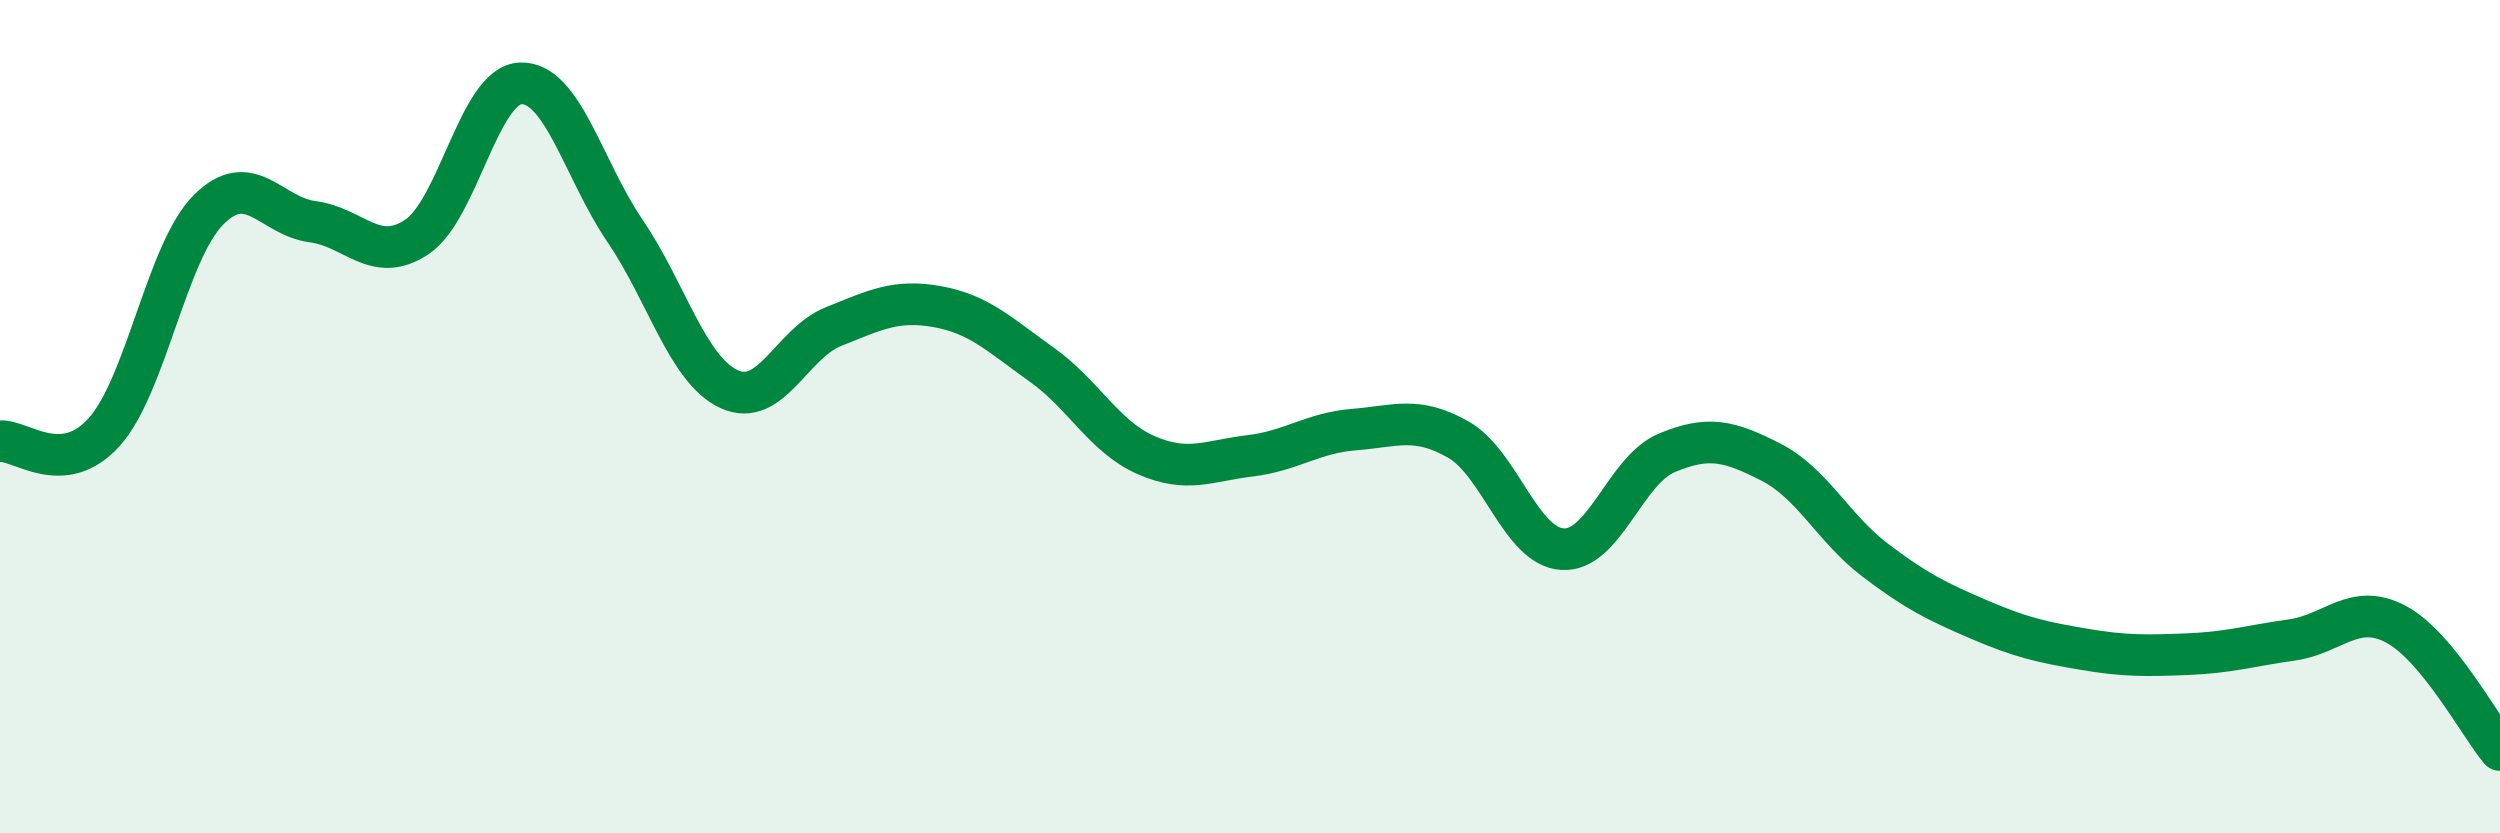
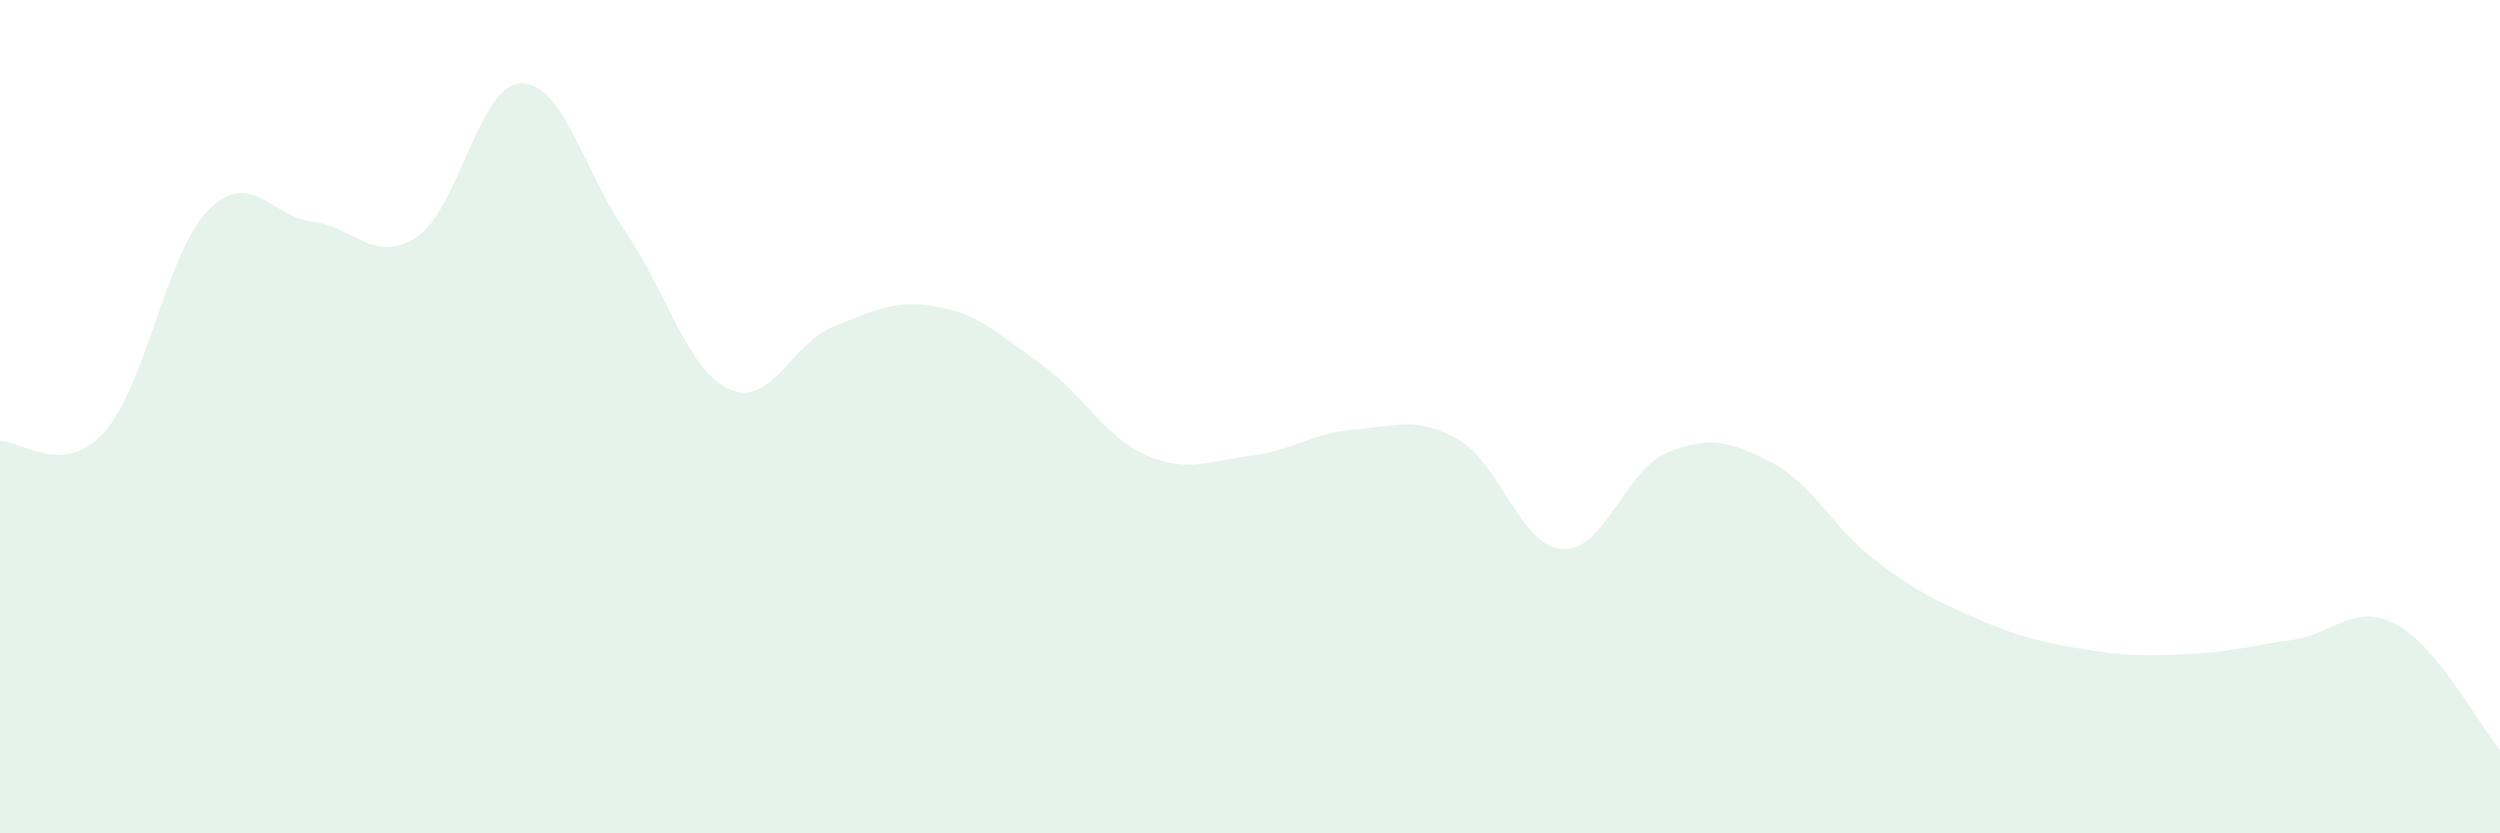
<svg xmlns="http://www.w3.org/2000/svg" width="60" height="20" viewBox="0 0 60 20">
  <path d="M 0,10.59 C 0.5,10.55 1.5,11.48 2.5,10.37 C 3.5,9.26 4,6.05 5,5.04 C 6,4.03 6.5,5.19 7.5,5.32 C 8.5,5.45 9,6.35 10,5.69 C 11,5.03 11.5,2.03 12.5,2 C 13.5,1.97 14,4.07 15,5.54 C 16,7.01 16.5,8.88 17.5,9.34 C 18.5,9.8 19,8.24 20,7.84 C 21,7.44 21.5,7.18 22.5,7.36 C 23.5,7.54 24,8.04 25,8.75 C 26,9.46 26.5,10.48 27.5,10.92 C 28.5,11.36 29,11.06 30,10.94 C 31,10.82 31.5,10.39 32.5,10.31 C 33.5,10.23 34,9.98 35,10.55 C 36,11.12 36.5,13.12 37.5,13.18 C 38.5,13.24 39,11.29 40,10.87 C 41,10.45 41.5,10.58 42.5,11.09 C 43.5,11.6 44,12.68 45,13.44 C 46,14.2 46.5,14.44 47.5,14.87 C 48.5,15.3 49,15.41 50,15.58 C 51,15.75 51.5,15.74 52.5,15.7 C 53.5,15.66 54,15.5 55,15.36 C 56,15.22 56.5,14.45 57.5,14.98 C 58.5,15.51 59.5,17.4 60,18L60 20L0 20Z" fill="#008740" opacity="0.1" stroke-linecap="round" stroke-linejoin="round" />
-   <path d="M 0,10.59 C 0.5,10.55 1.5,11.48 2.5,10.37 C 3.5,9.26 4,6.05 5,5.04 C 6,4.03 6.5,5.19 7.5,5.32 C 8.5,5.45 9,6.35 10,5.69 C 11,5.03 11.5,2.03 12.5,2 C 13.5,1.97 14,4.07 15,5.54 C 16,7.01 16.5,8.88 17.5,9.34 C 18.5,9.8 19,8.24 20,7.84 C 21,7.44 21.5,7.18 22.5,7.36 C 23.5,7.54 24,8.04 25,8.75 C 26,9.46 26.5,10.48 27.5,10.92 C 28.5,11.36 29,11.06 30,10.94 C 31,10.82 31.5,10.39 32.5,10.31 C 33.5,10.23 34,9.98 35,10.55 C 36,11.12 36.5,13.12 37.5,13.18 C 38.5,13.24 39,11.29 40,10.87 C 41,10.45 41.5,10.58 42.5,11.09 C 43.5,11.6 44,12.68 45,13.44 C 46,14.2 46.5,14.44 47.5,14.87 C 48.5,15.3 49,15.41 50,15.58 C 51,15.75 51.5,15.74 52.5,15.7 C 53.5,15.66 54,15.5 55,15.36 C 56,15.22 56.5,14.45 57.5,14.98 C 58.5,15.51 59.5,17.4 60,18" stroke="#008740" stroke-width="1" fill="none" stroke-linecap="round" stroke-linejoin="round" />
</svg>